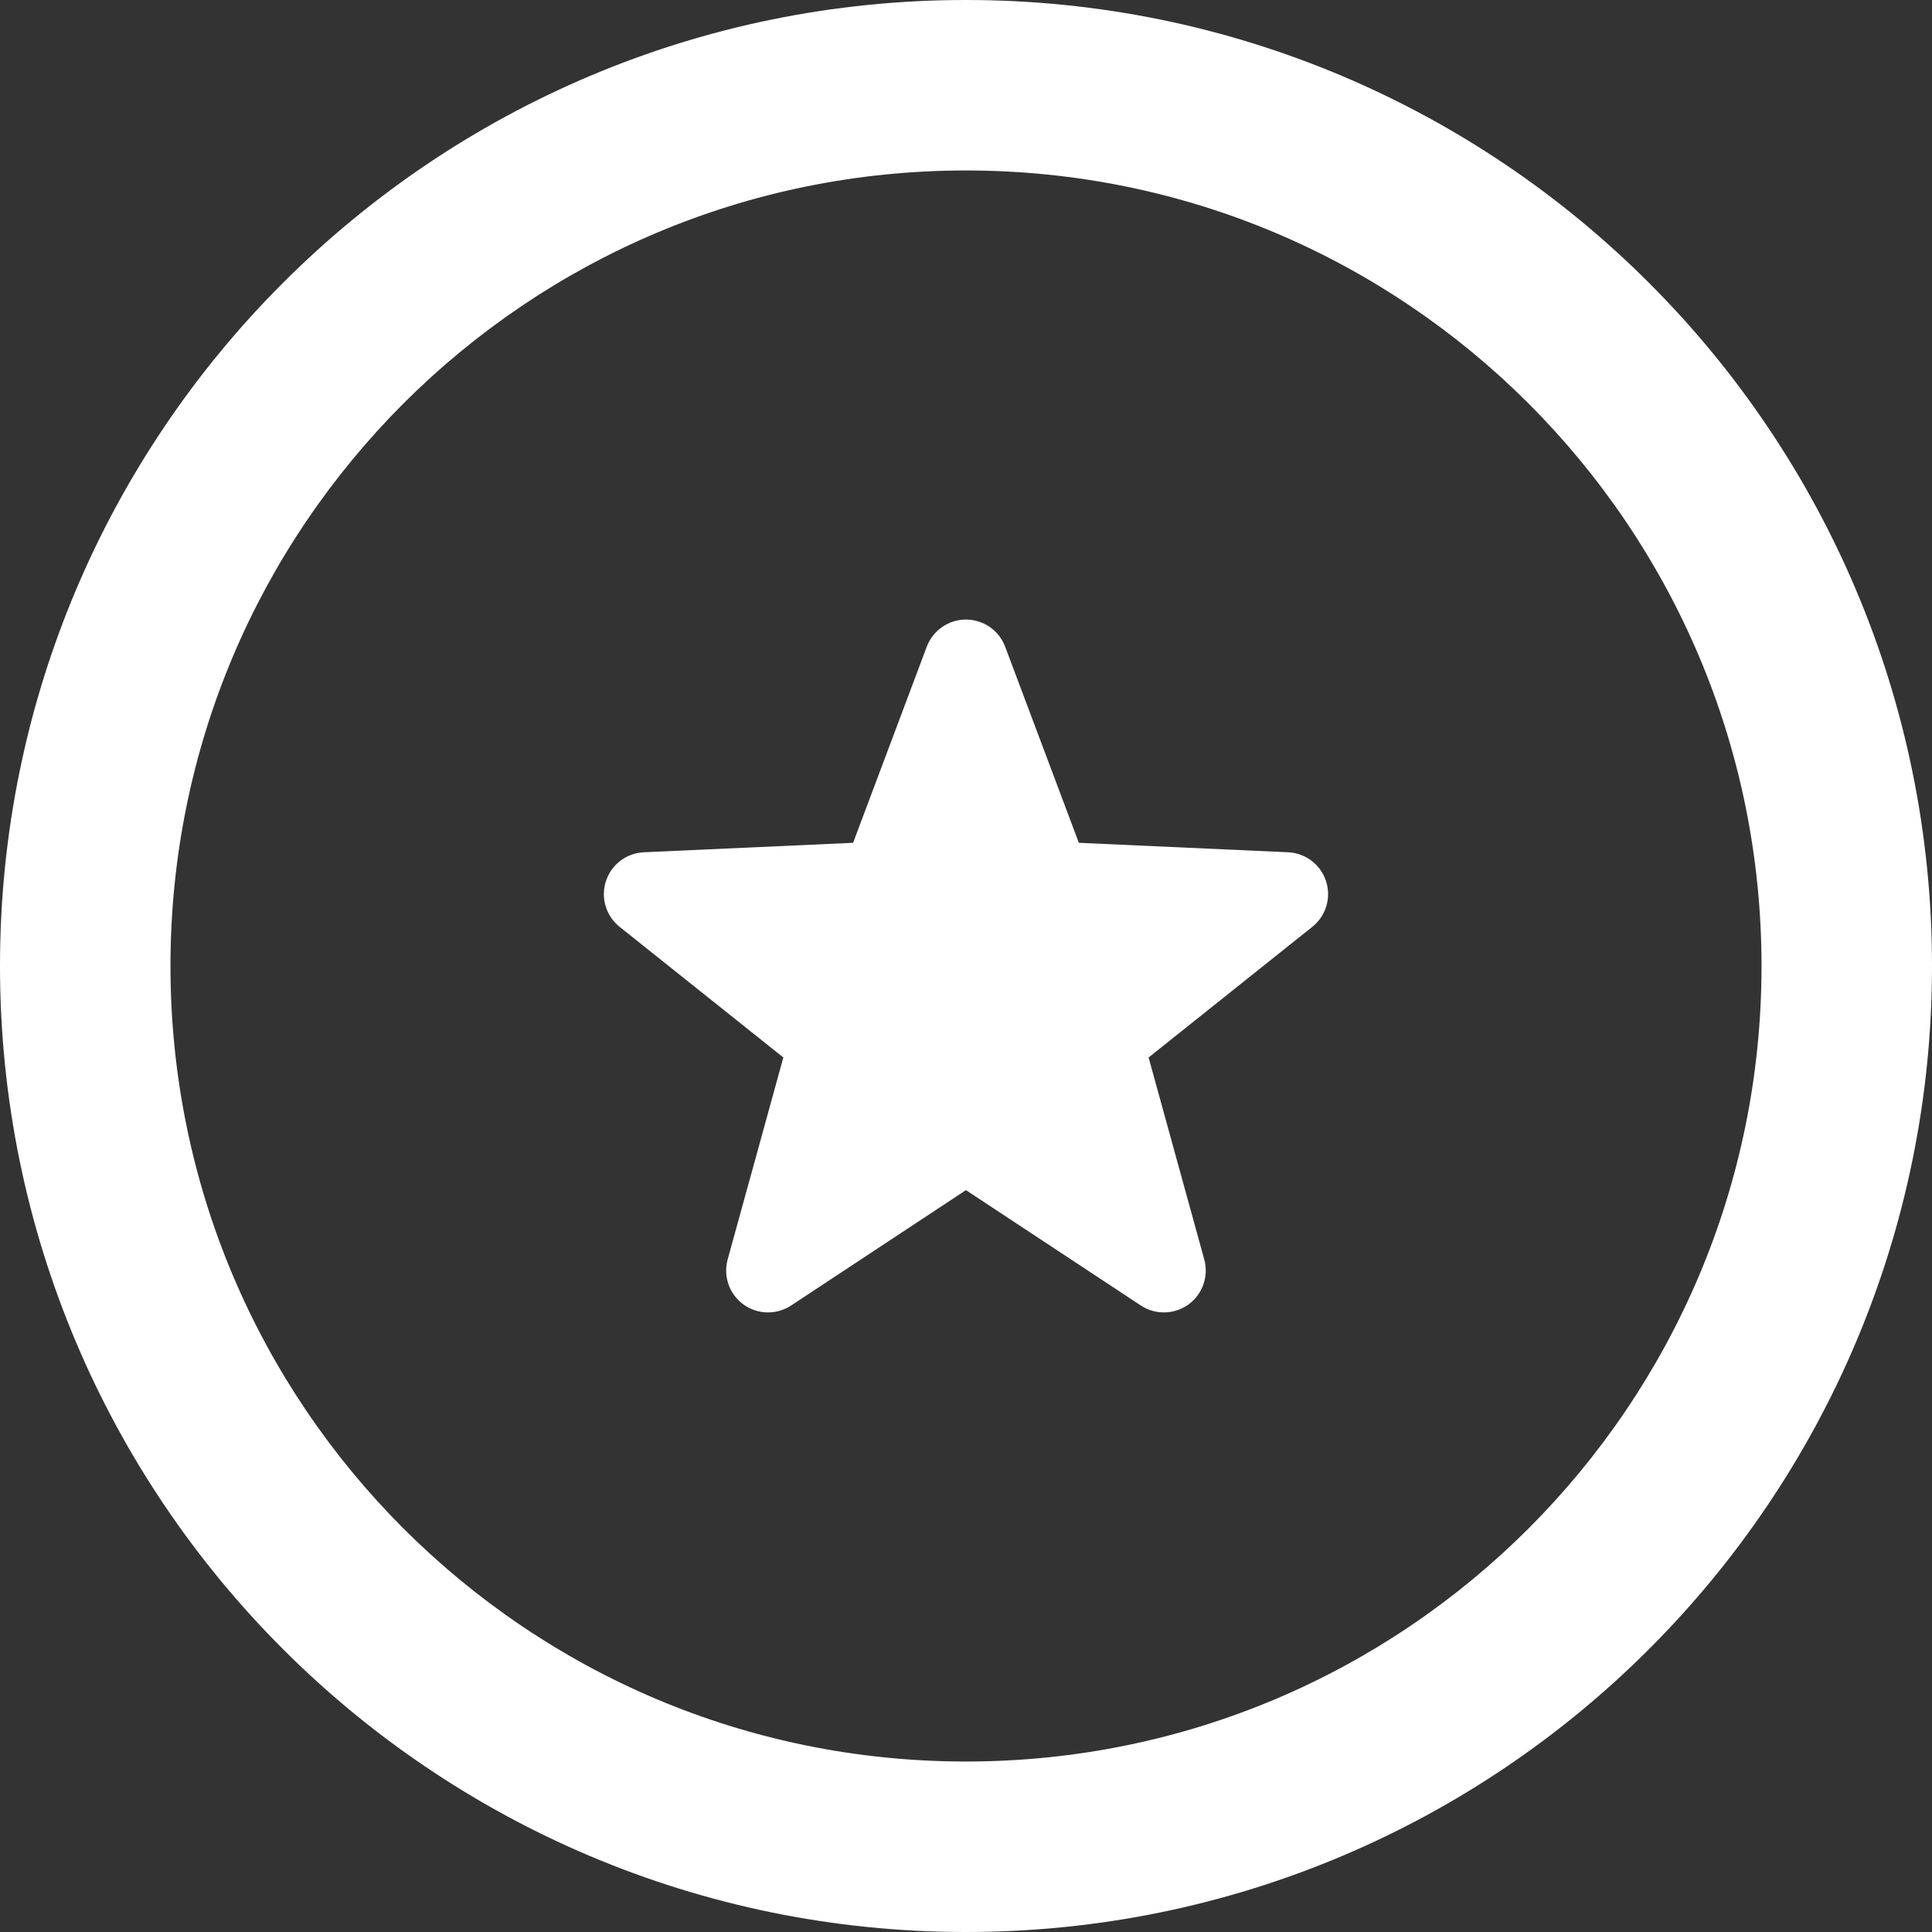
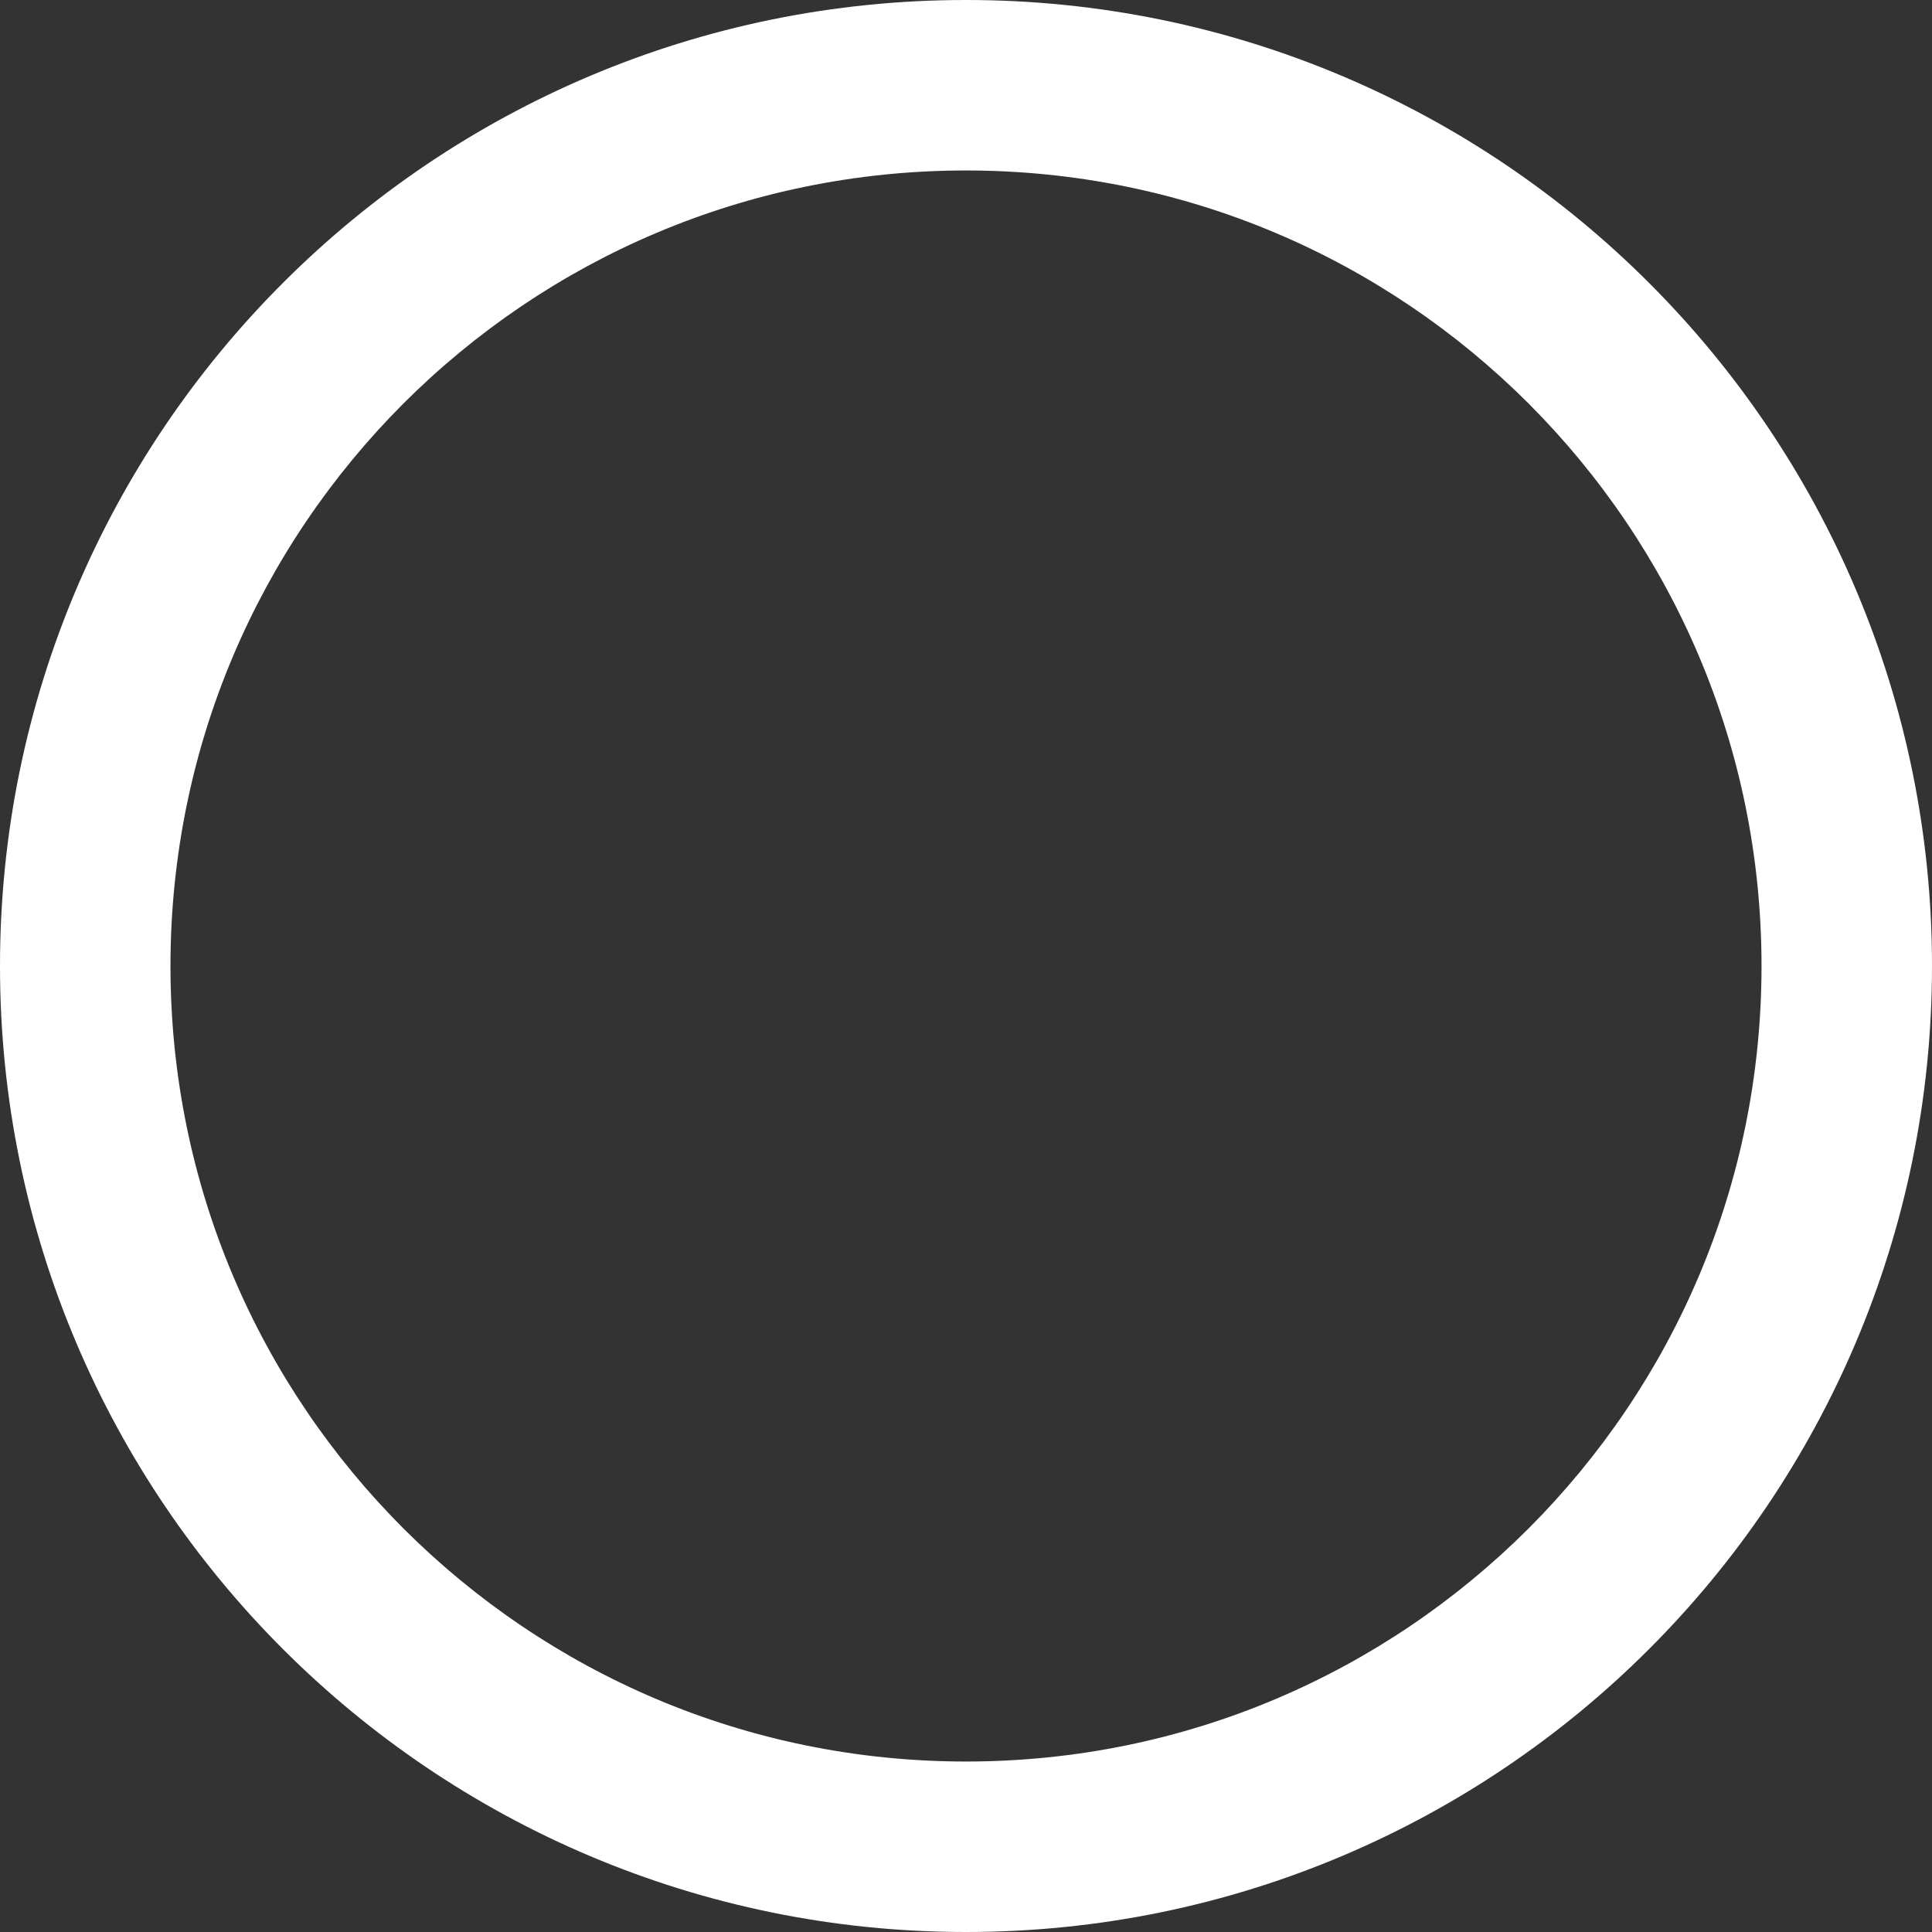
<svg xmlns="http://www.w3.org/2000/svg" version="1.1" id="_x32_" x="0px" y="0px" viewBox="0 0 512 512" style="width: 256px; height: 256px; opacity: 1;" xml:space="preserve">
  <rect x="0" y="0" width="512" height="512" fill="#333333" stroke="none" />
  <style type="text/css">
	.st0{fill:#4B4B4B;}
</style>
  <g>
    <path class="st0" d="M437.021,74.978C390.764,28.684,326.624-0.014,256,0C185.375-0.014,121.235,28.684,74.978,74.978   C28.691,121.236-0.015,185.375,0,256c-0.015,70.625,28.691,134.764,74.978,181.022C121.235,483.309,185.375,512.008,256,512   c70.624,0.008,134.764-28.691,181.021-74.978C483.308,390.764,512.007,326.625,512,256   C512.007,185.375,483.308,121.236,437.021,74.978z M405.073,405.073c-38.221,38.184-90.786,61.736-149.073,61.75   c-58.288-0.014-110.853-23.566-149.074-61.75C68.735,366.853,45.191,314.287,45.176,256c0.014-58.287,23.559-110.853,61.75-149.081   C145.147,68.735,197.712,45.184,256,45.176c58.287,0.008,110.852,23.559,149.073,61.743c38.191,38.228,61.735,90.794,61.75,149.081   C466.808,314.287,443.264,366.853,405.073,405.073z" style="fill: rgb(255, 255, 255);" />
-     <path class="st0" d="M341.353,225.86l-55.449-2.507l-19.529-51.971c-1.625-4.324-5.758-7.192-10.39-7.192   c-4.61,0-8.75,2.868-10.382,7.192l-19.522,51.971l-55.463,2.507c-4.61,0.206-8.617,3.258-10.044,7.654   c-1.434,4.397,0.023,9.221,3.626,12.103l43.396,34.625l-14.757,53.522c-1.22,4.456,0.434,9.206,4.177,11.927   c3.75,2.714,8.779,2.824,12.64,0.279l46.331-30.573l46.346,30.573c3.86,2.544,8.889,2.434,12.632-0.279   c3.743-2.72,5.397-7.471,4.176-11.927l-14.75-53.522l43.39-34.625c3.618-2.882,5.067-7.706,3.632-12.103   C349.985,229.118,345.97,226.066,341.353,225.86z" style="fill: rgb(255, 255, 255);" />
  </g>
</svg>